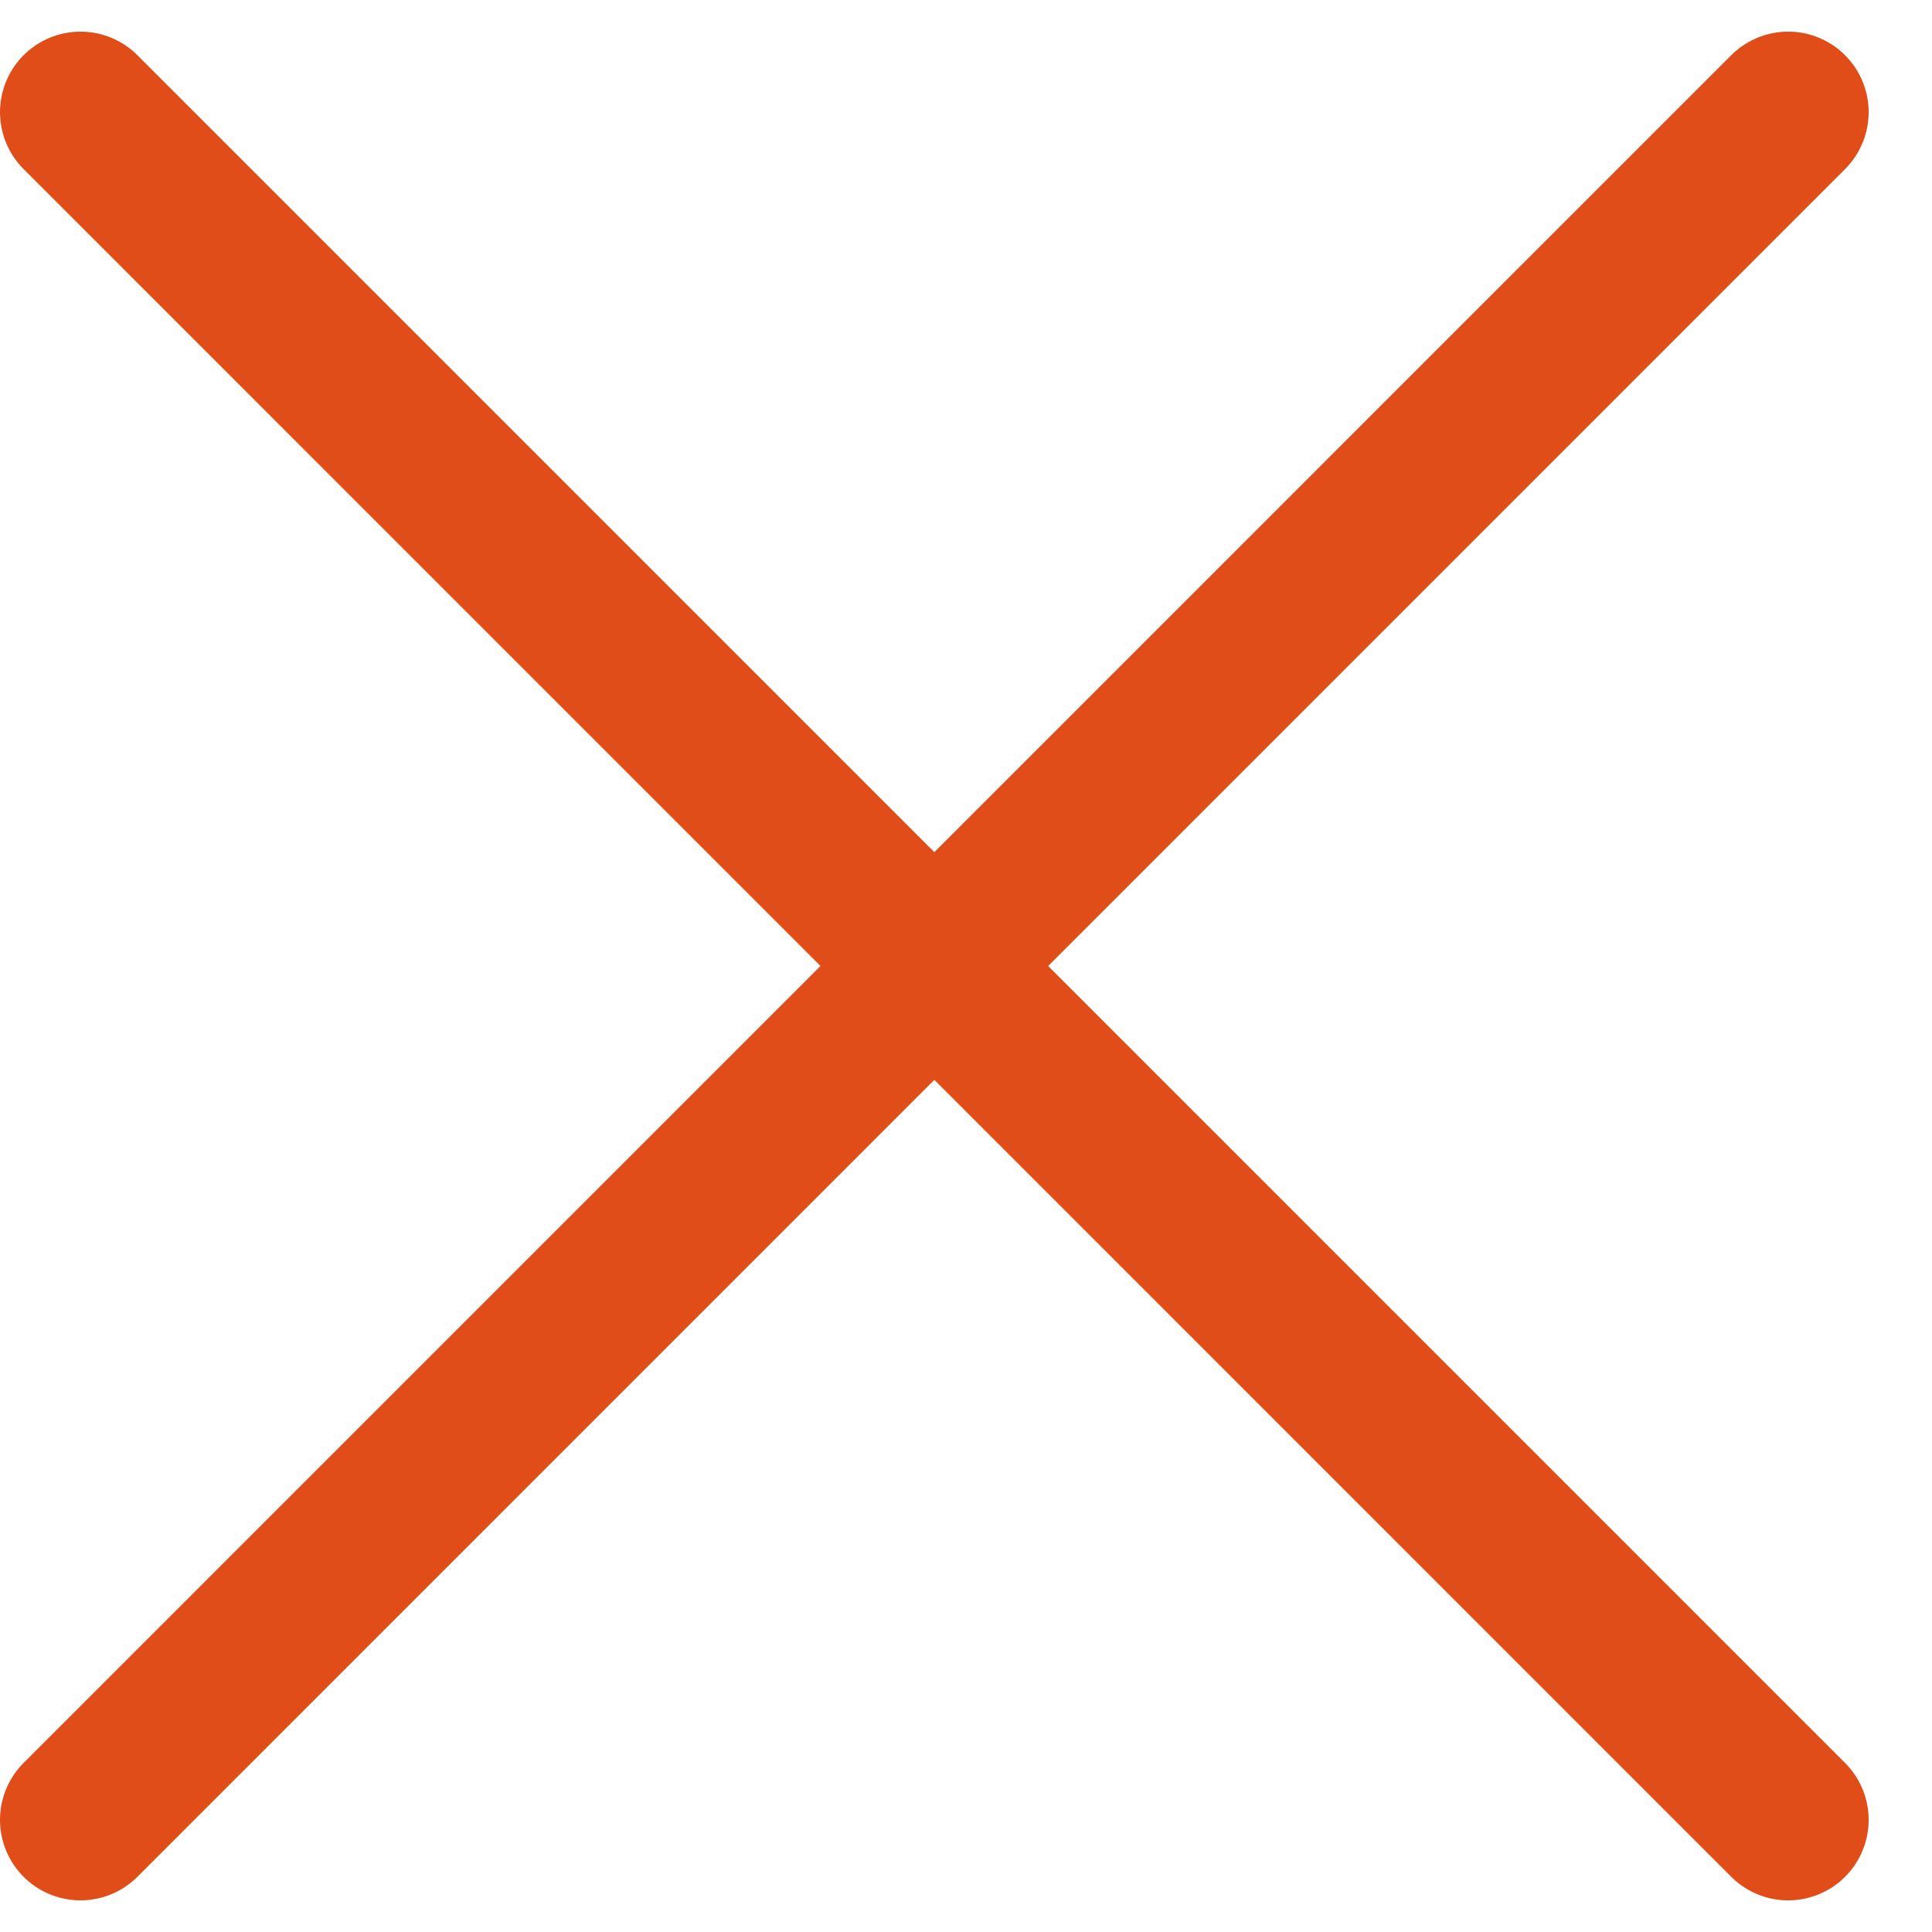
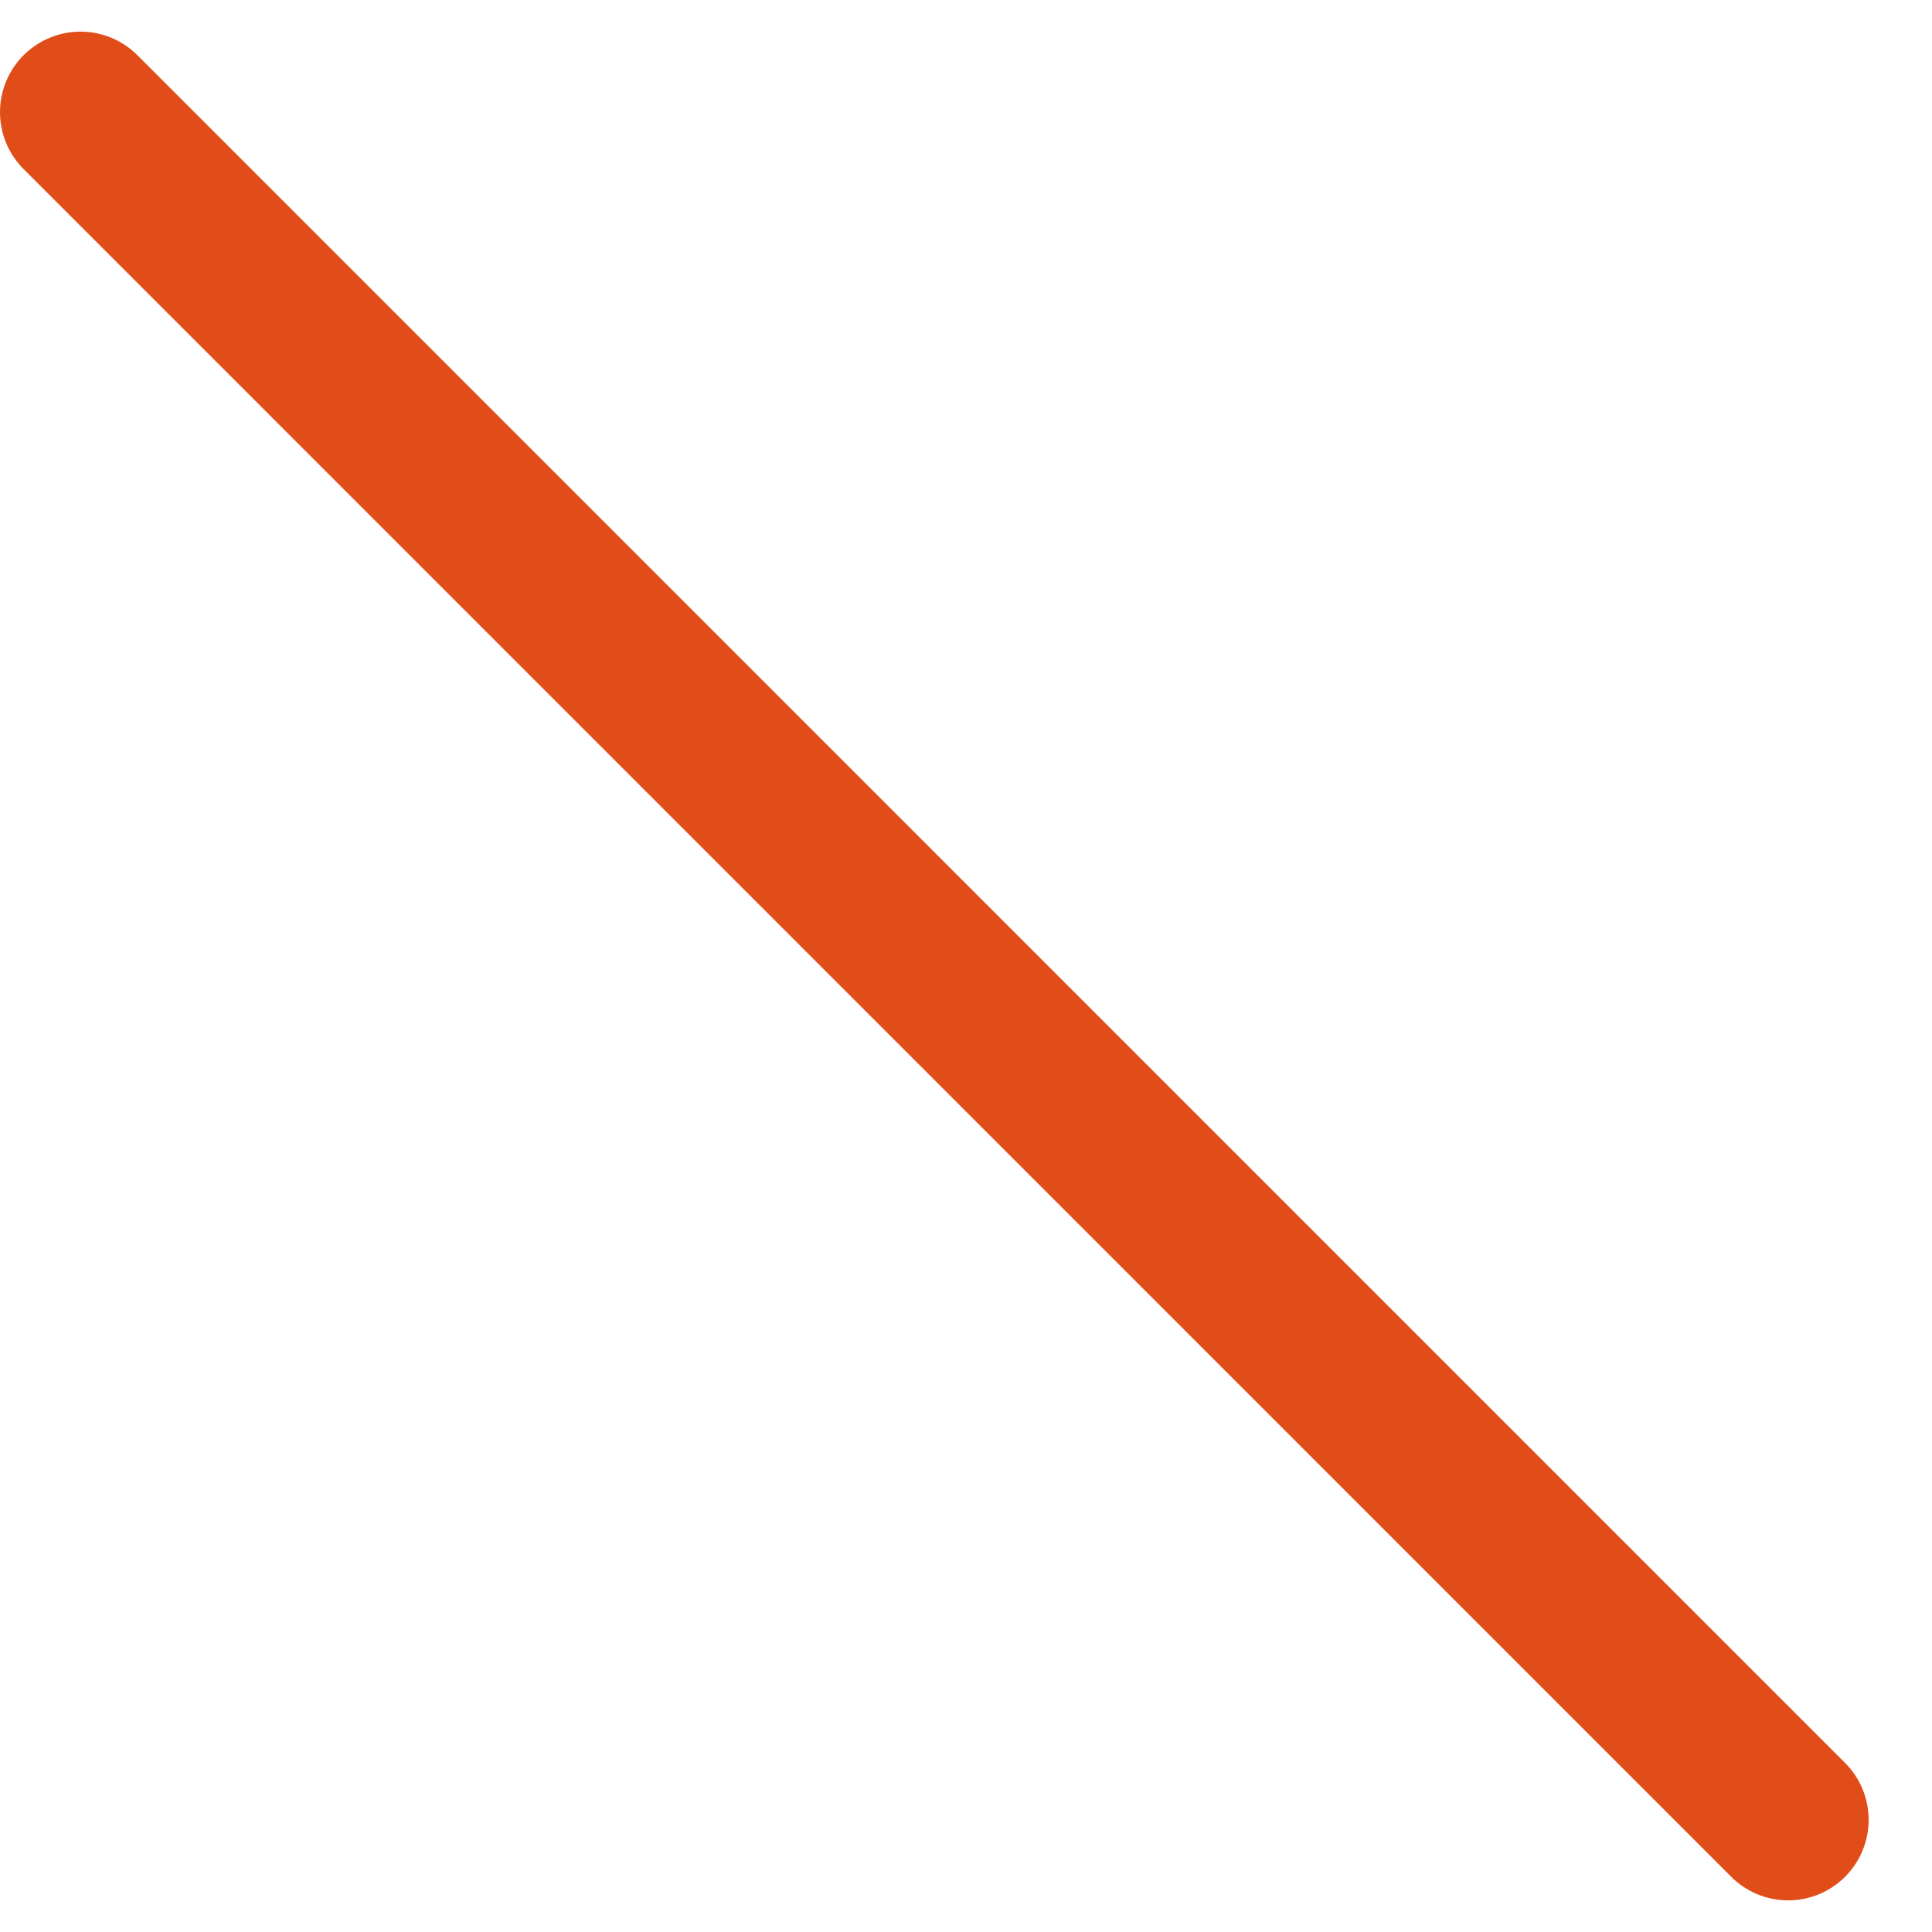
<svg xmlns="http://www.w3.org/2000/svg" width="24" height="24" viewBox="0 0 24 24" fill="none">
  <path d="M1 1.393L22.213 22.607" stroke="#E14D19" stroke-width="2" stroke-linecap="round" />
-   <path d="M1 22.607L22.213 1.393" stroke="#E14D19" stroke-width="2" stroke-linecap="round" />
</svg>